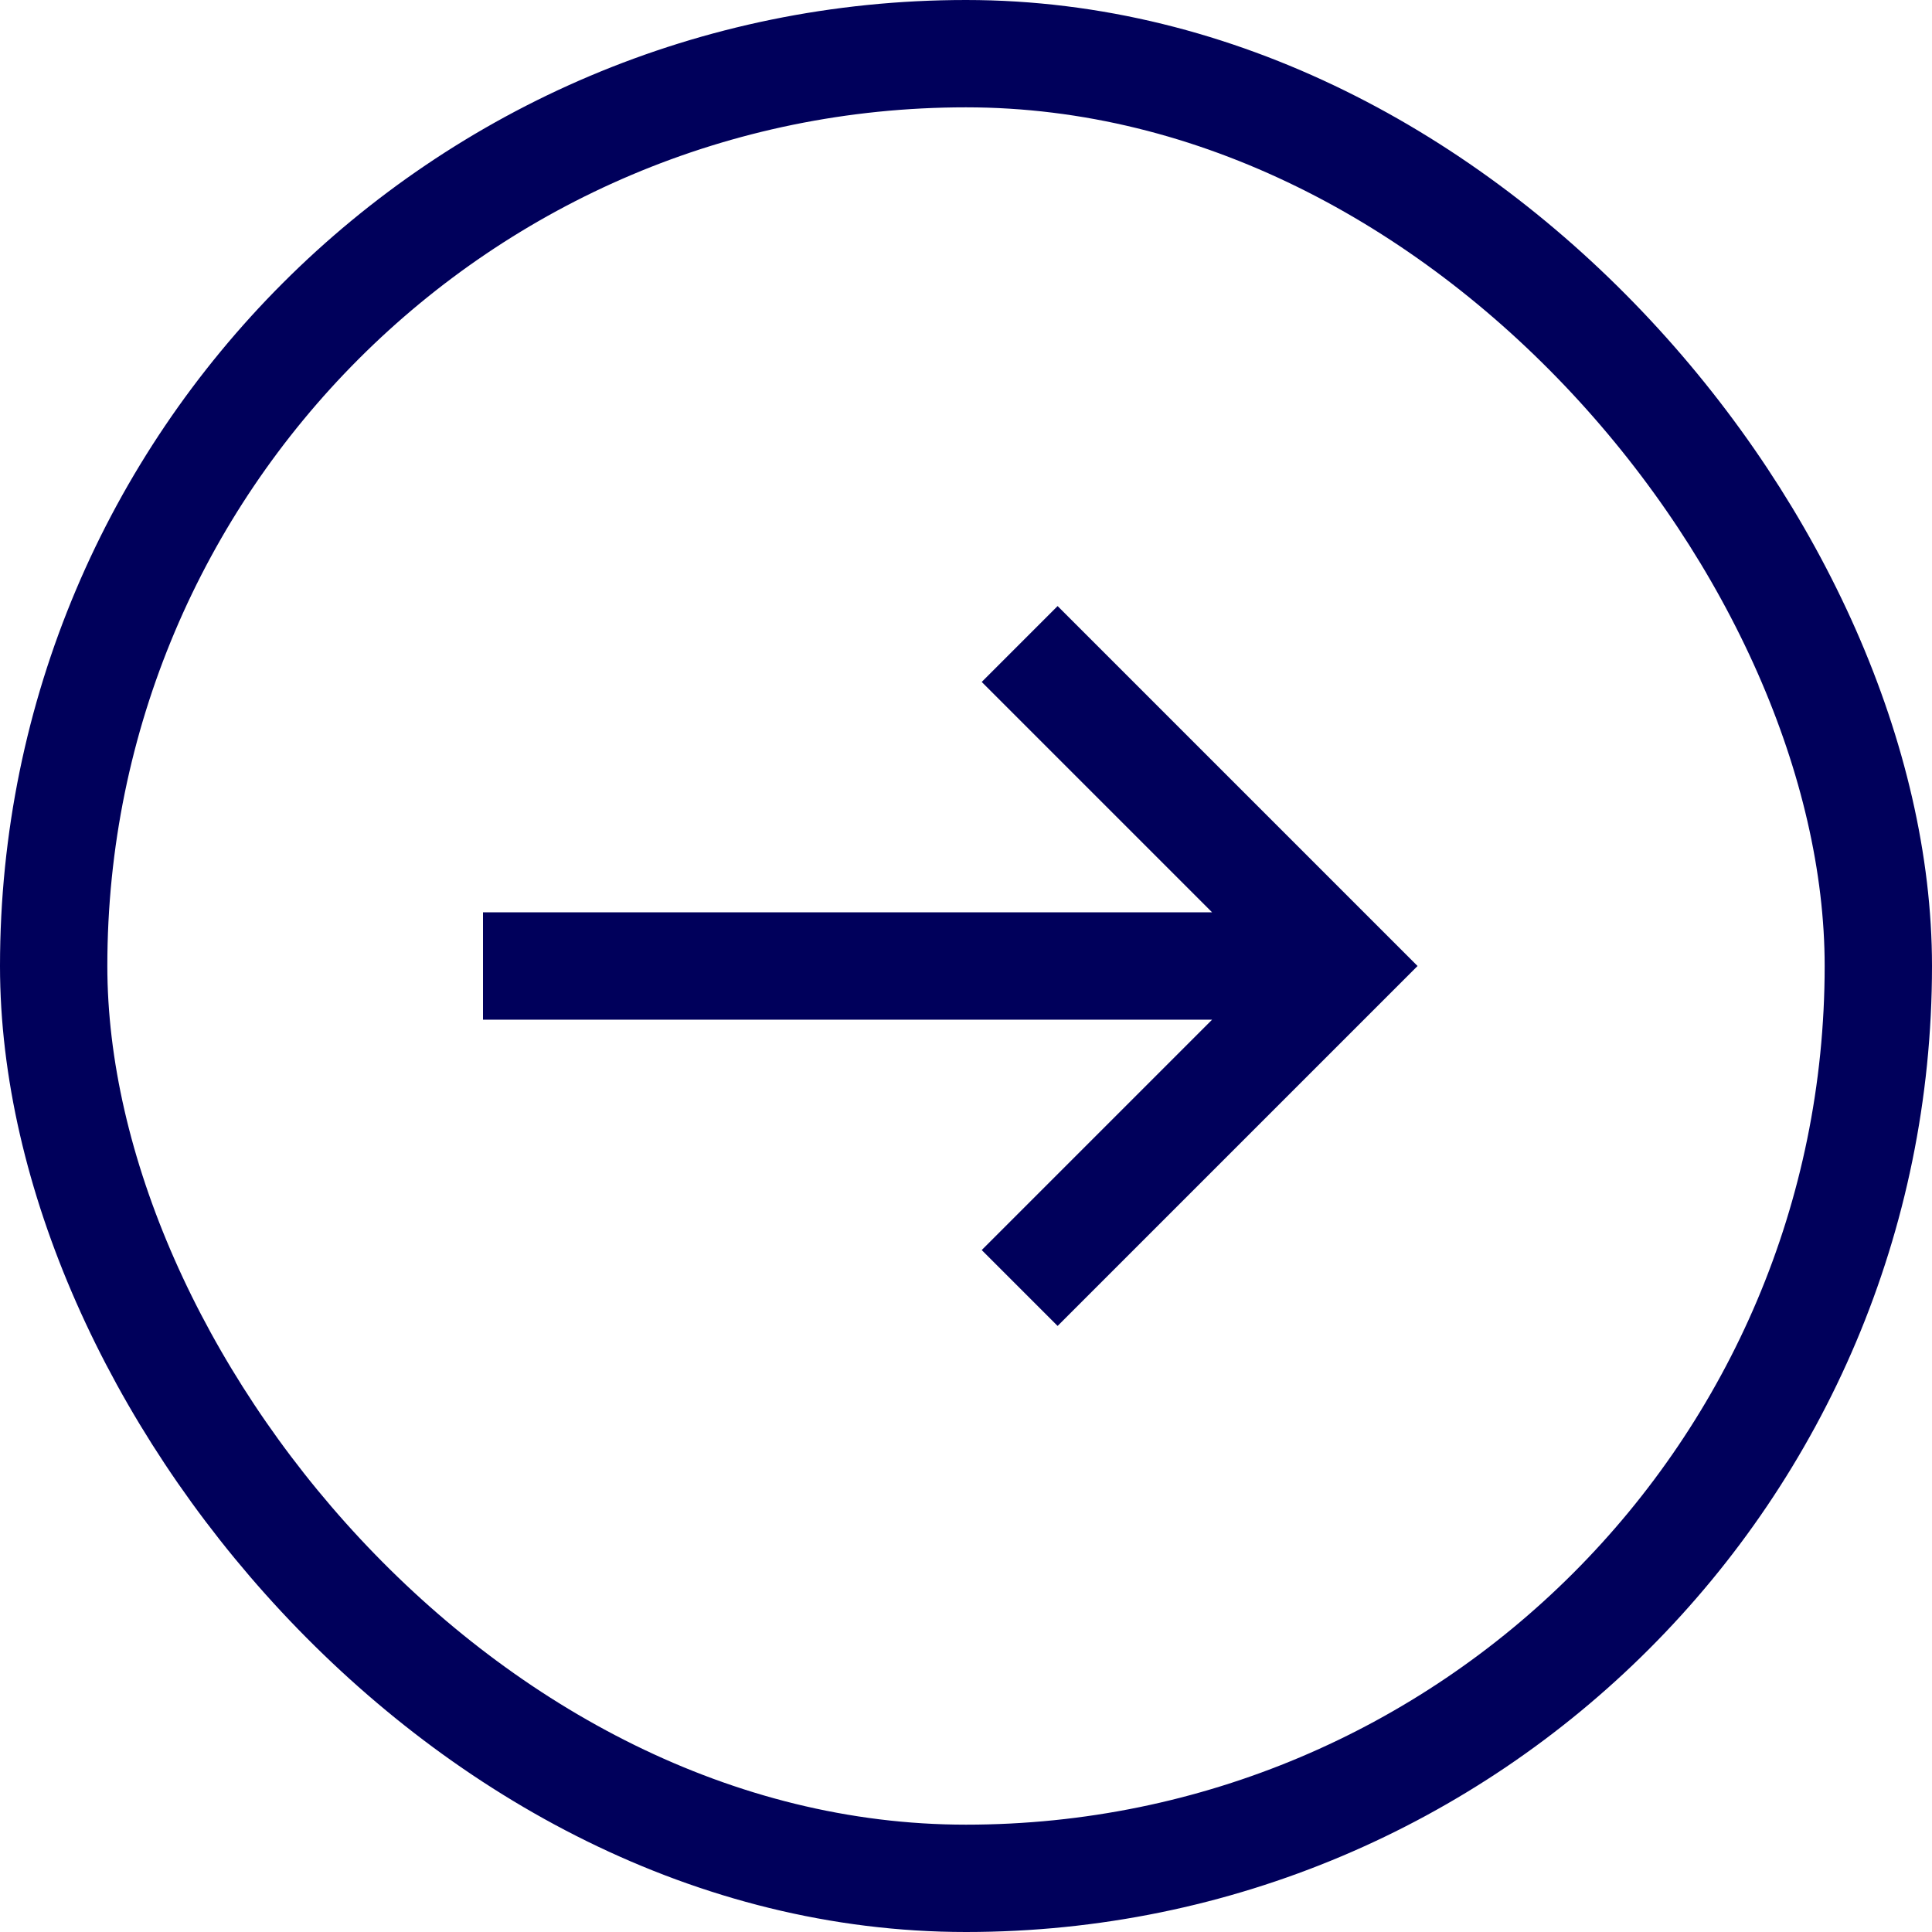
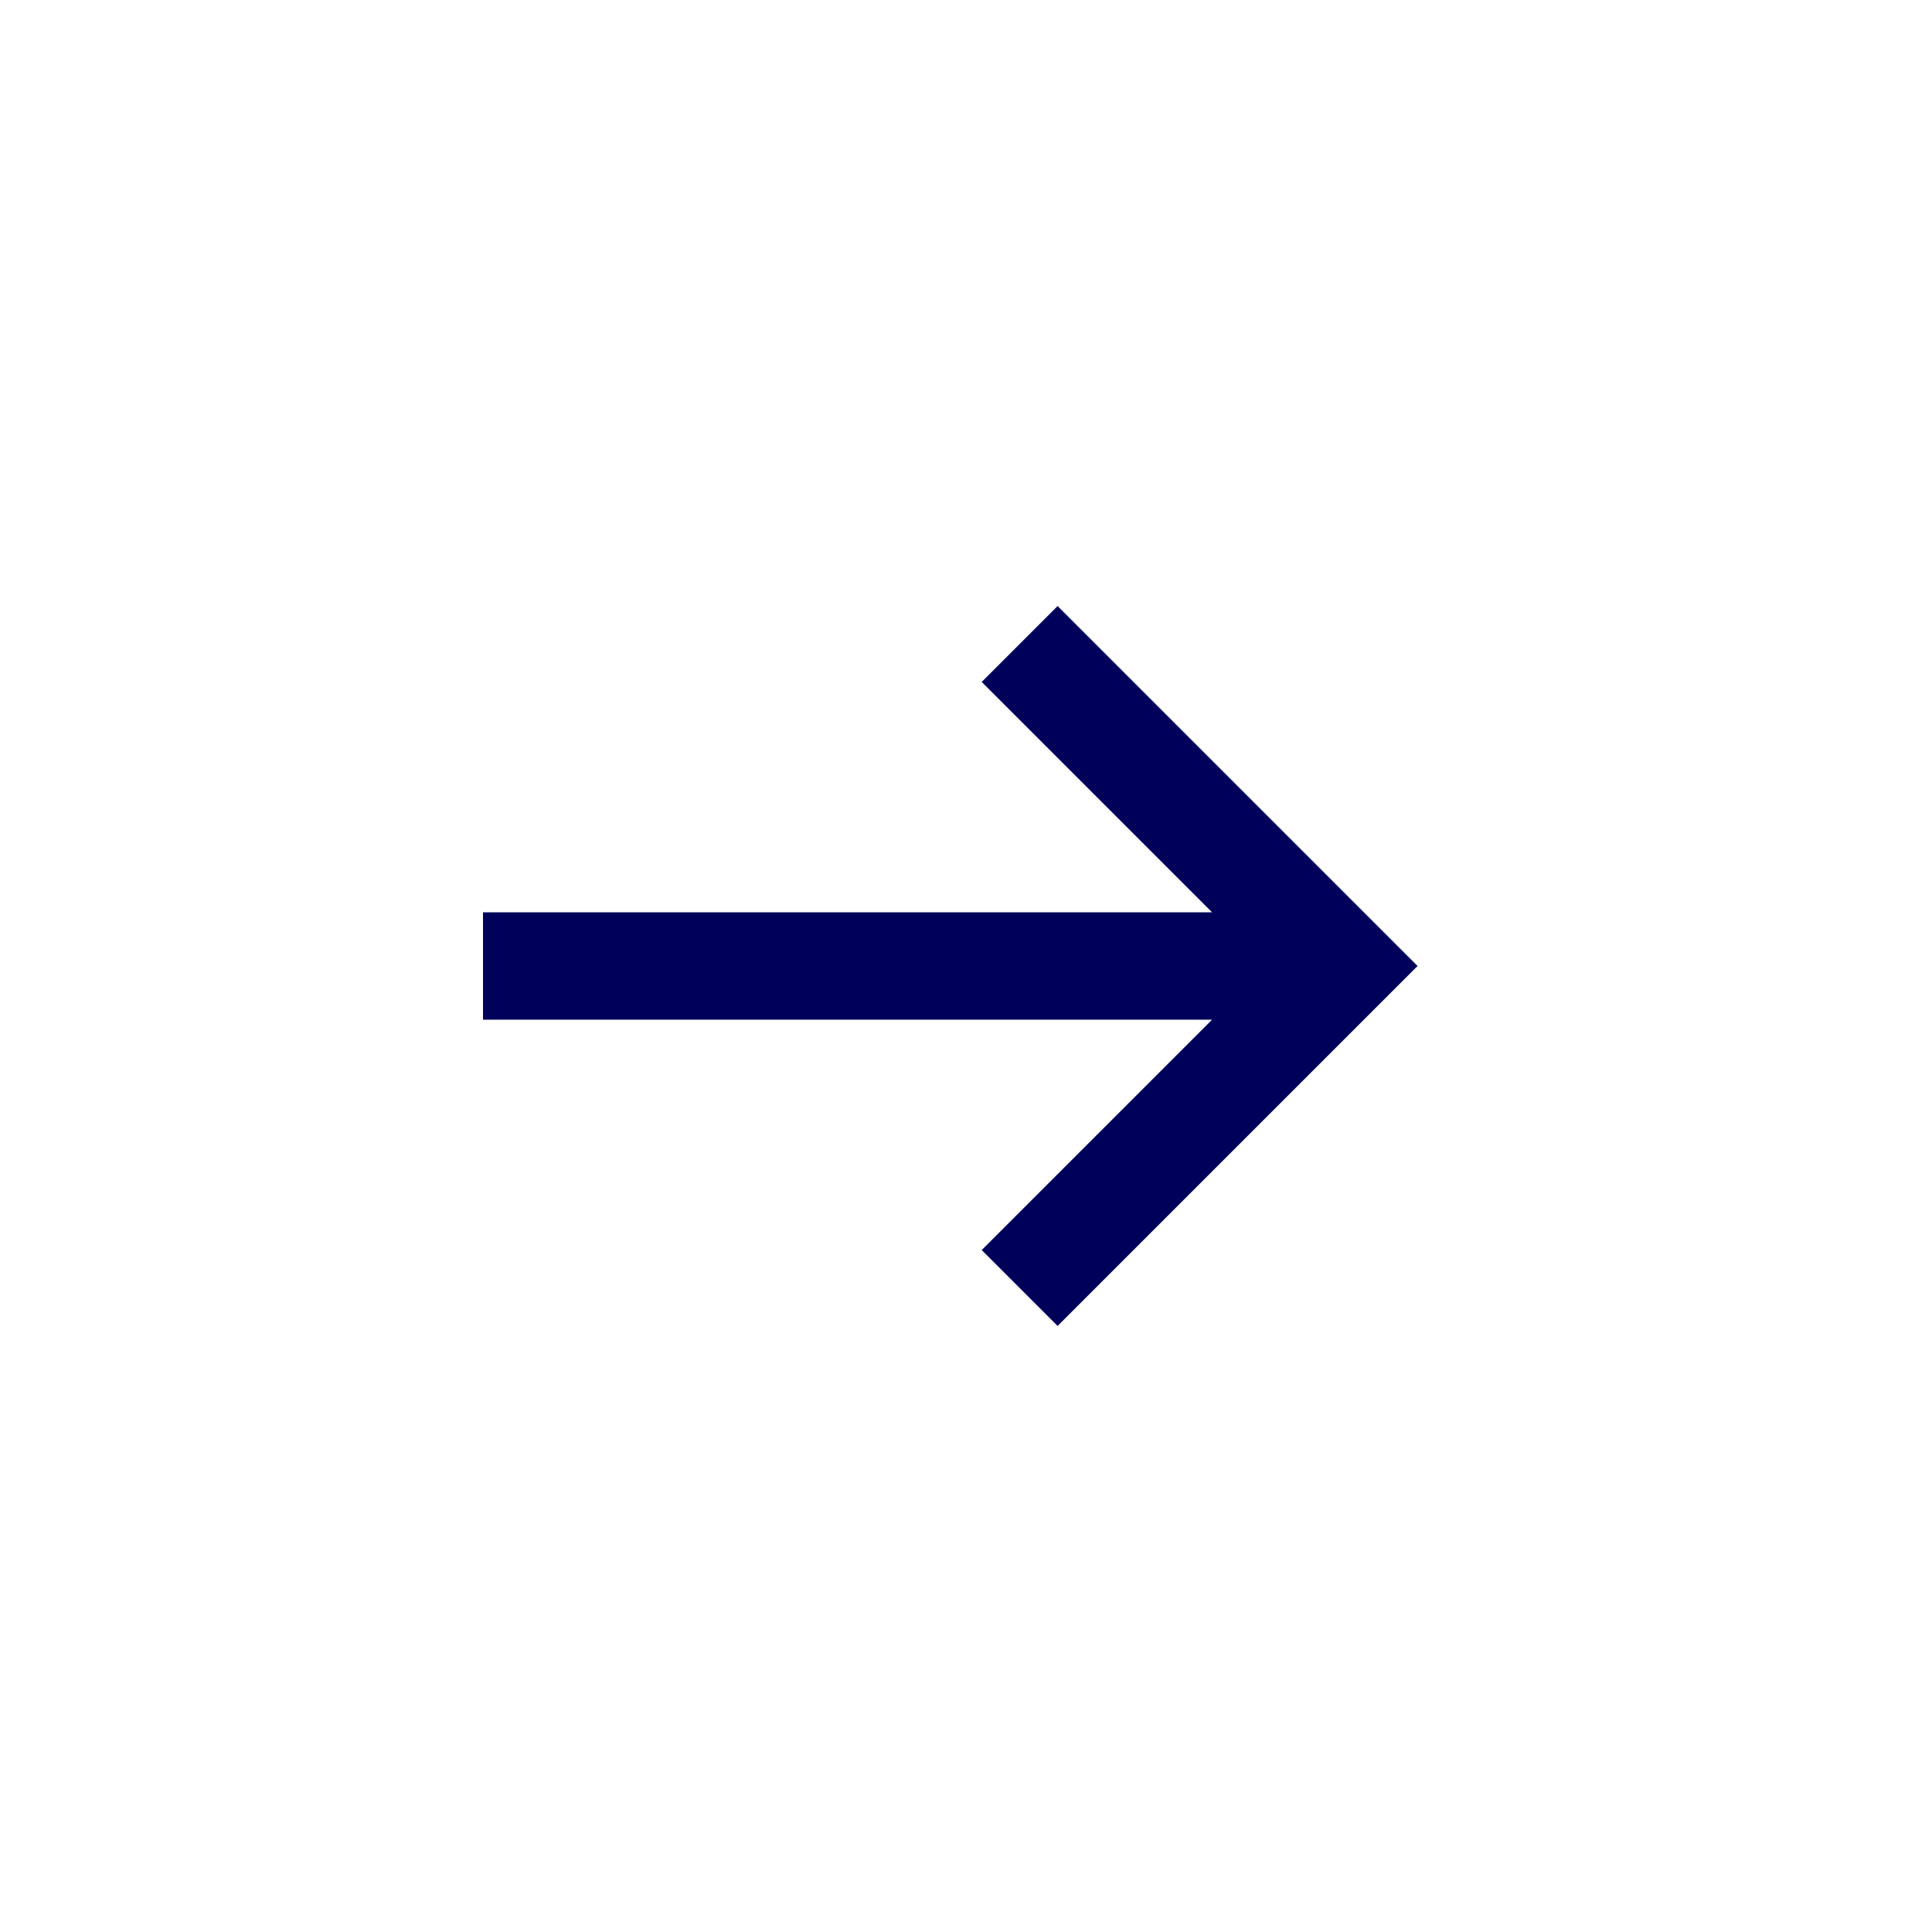
<svg xmlns="http://www.w3.org/2000/svg" width="36" height="36" viewBox="0 0 36 36" fill="none">
-   <rect x="1" y="1" width="34" height="34" rx="17" stroke="#00005B" stroke-width="2" />
  <path fill-rule="evenodd" clip-rule="evenodd" d="M26.414 18L19.707 11.293L18.293 12.707L22.586 17H9V19H22.586L18.293 23.293L19.707 24.707L26.414 18Z" fill="#00005B" />
</svg>